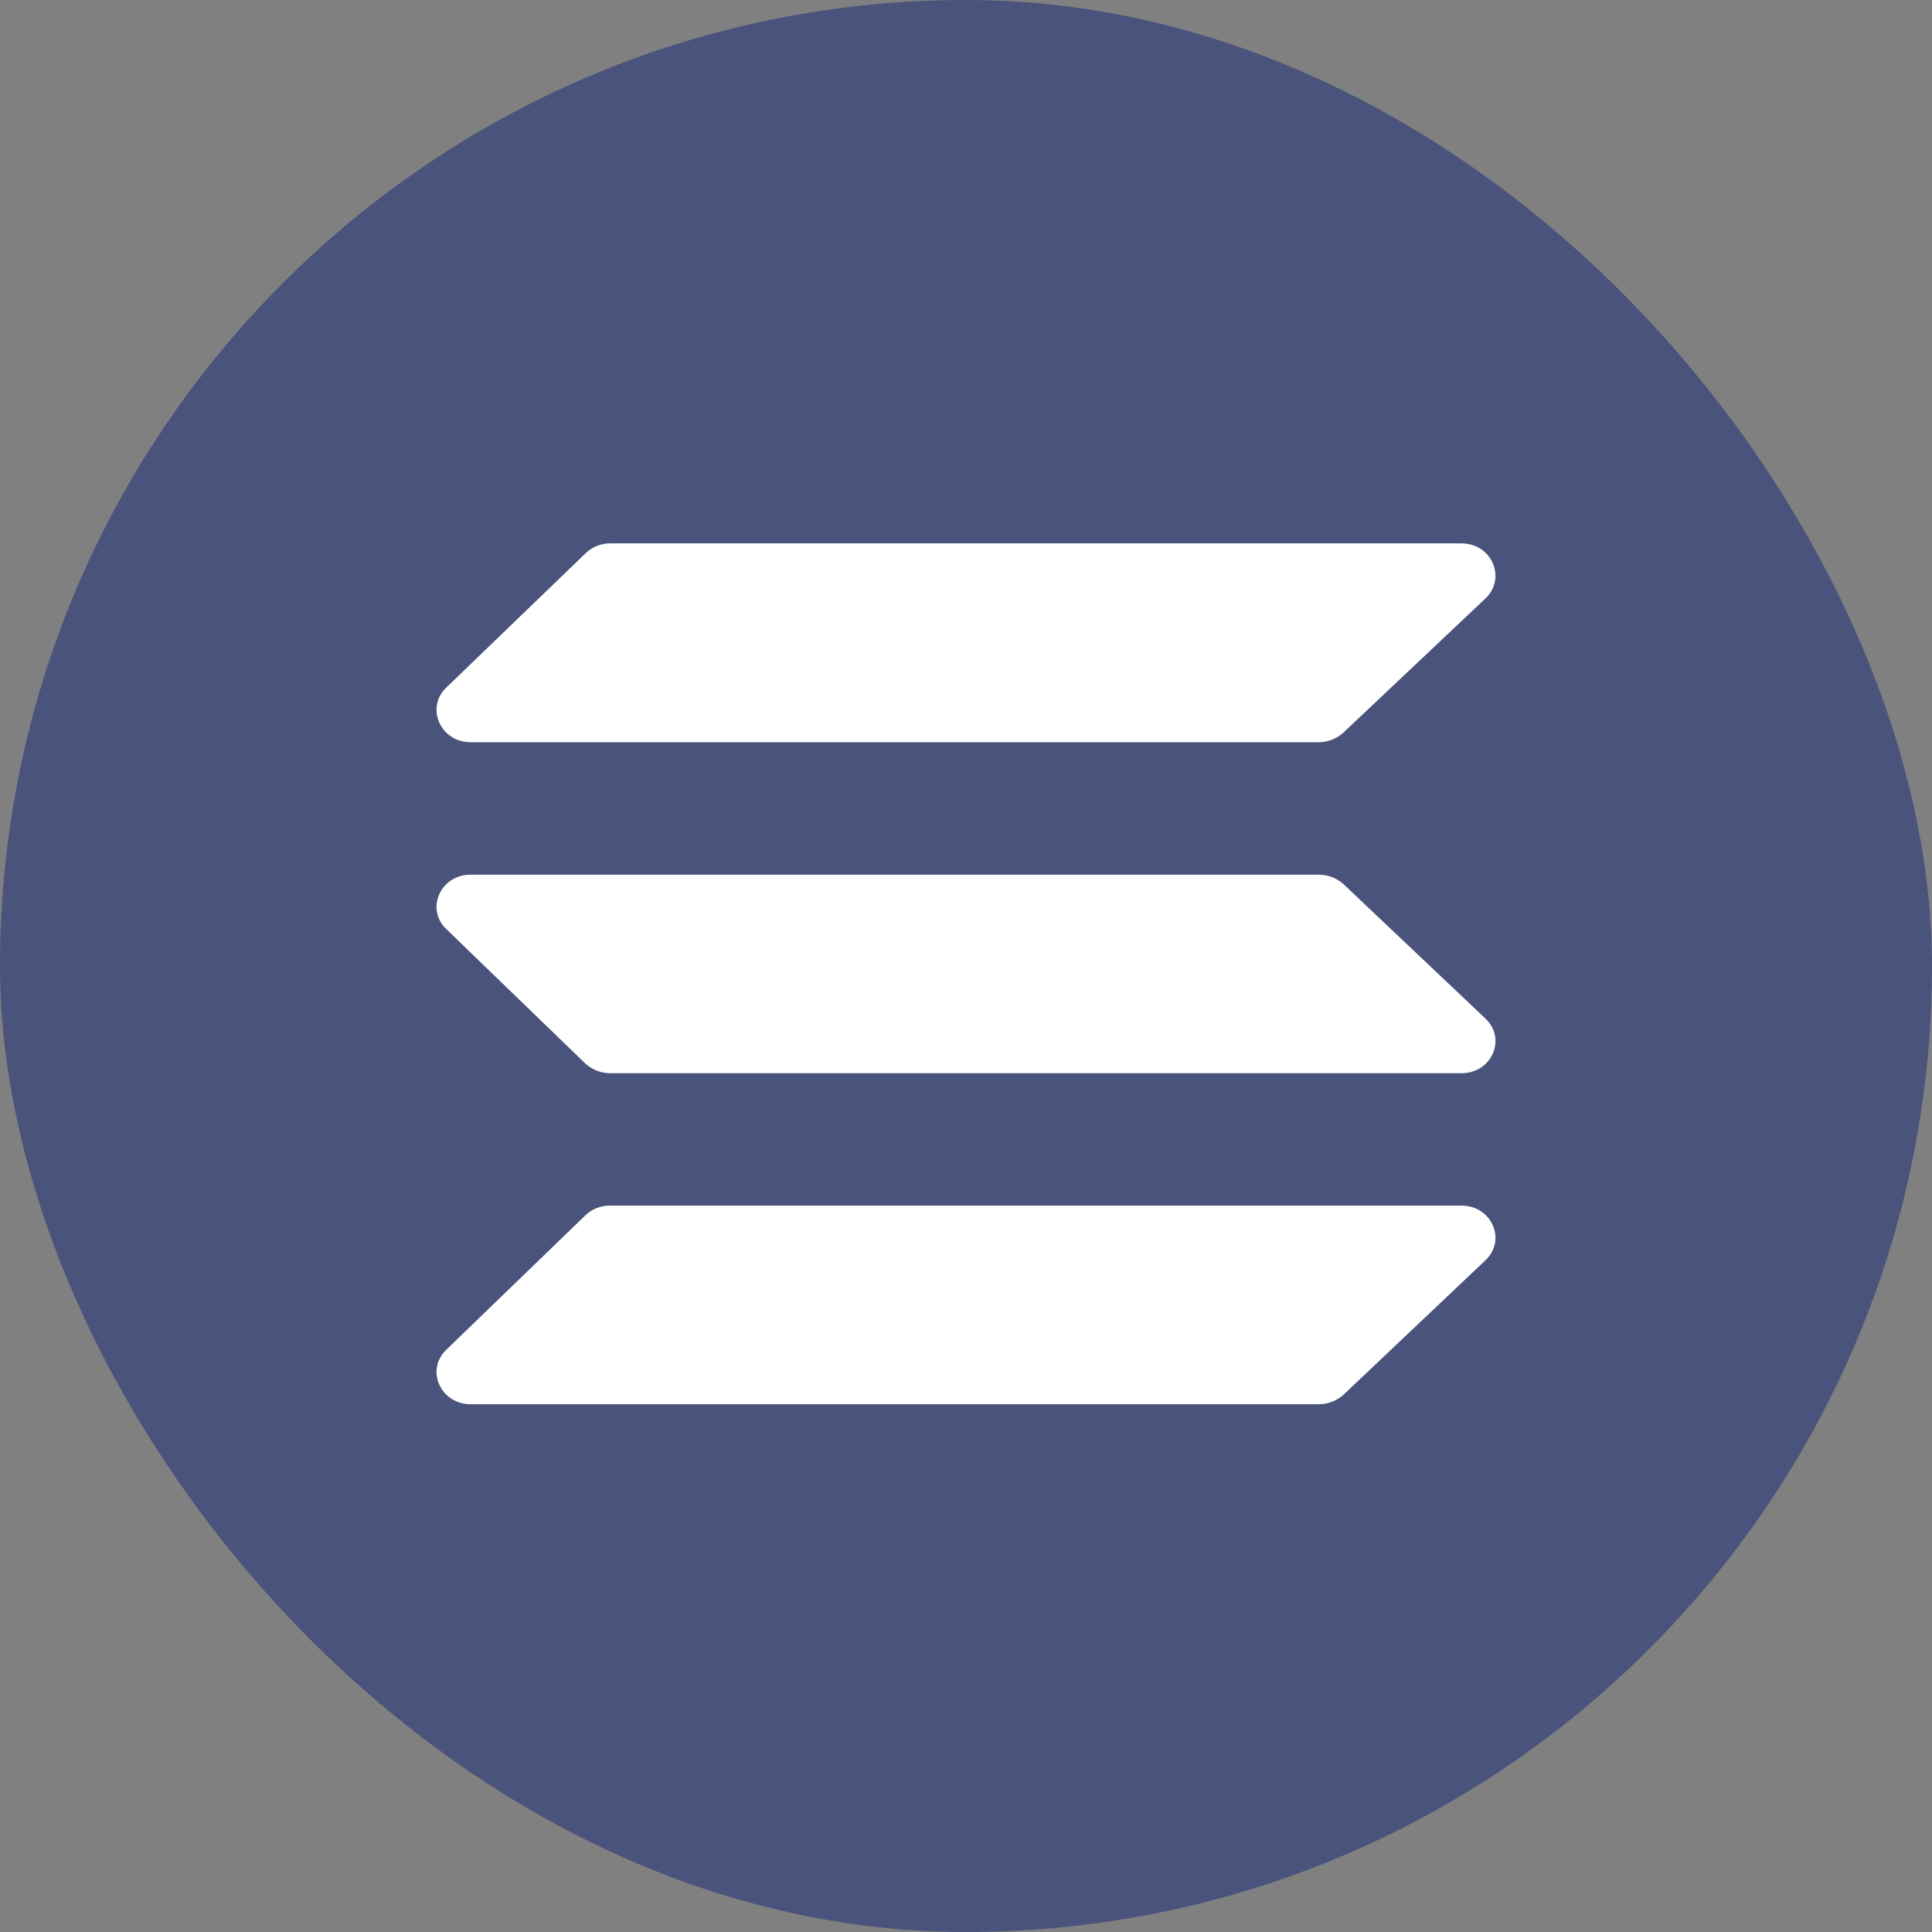
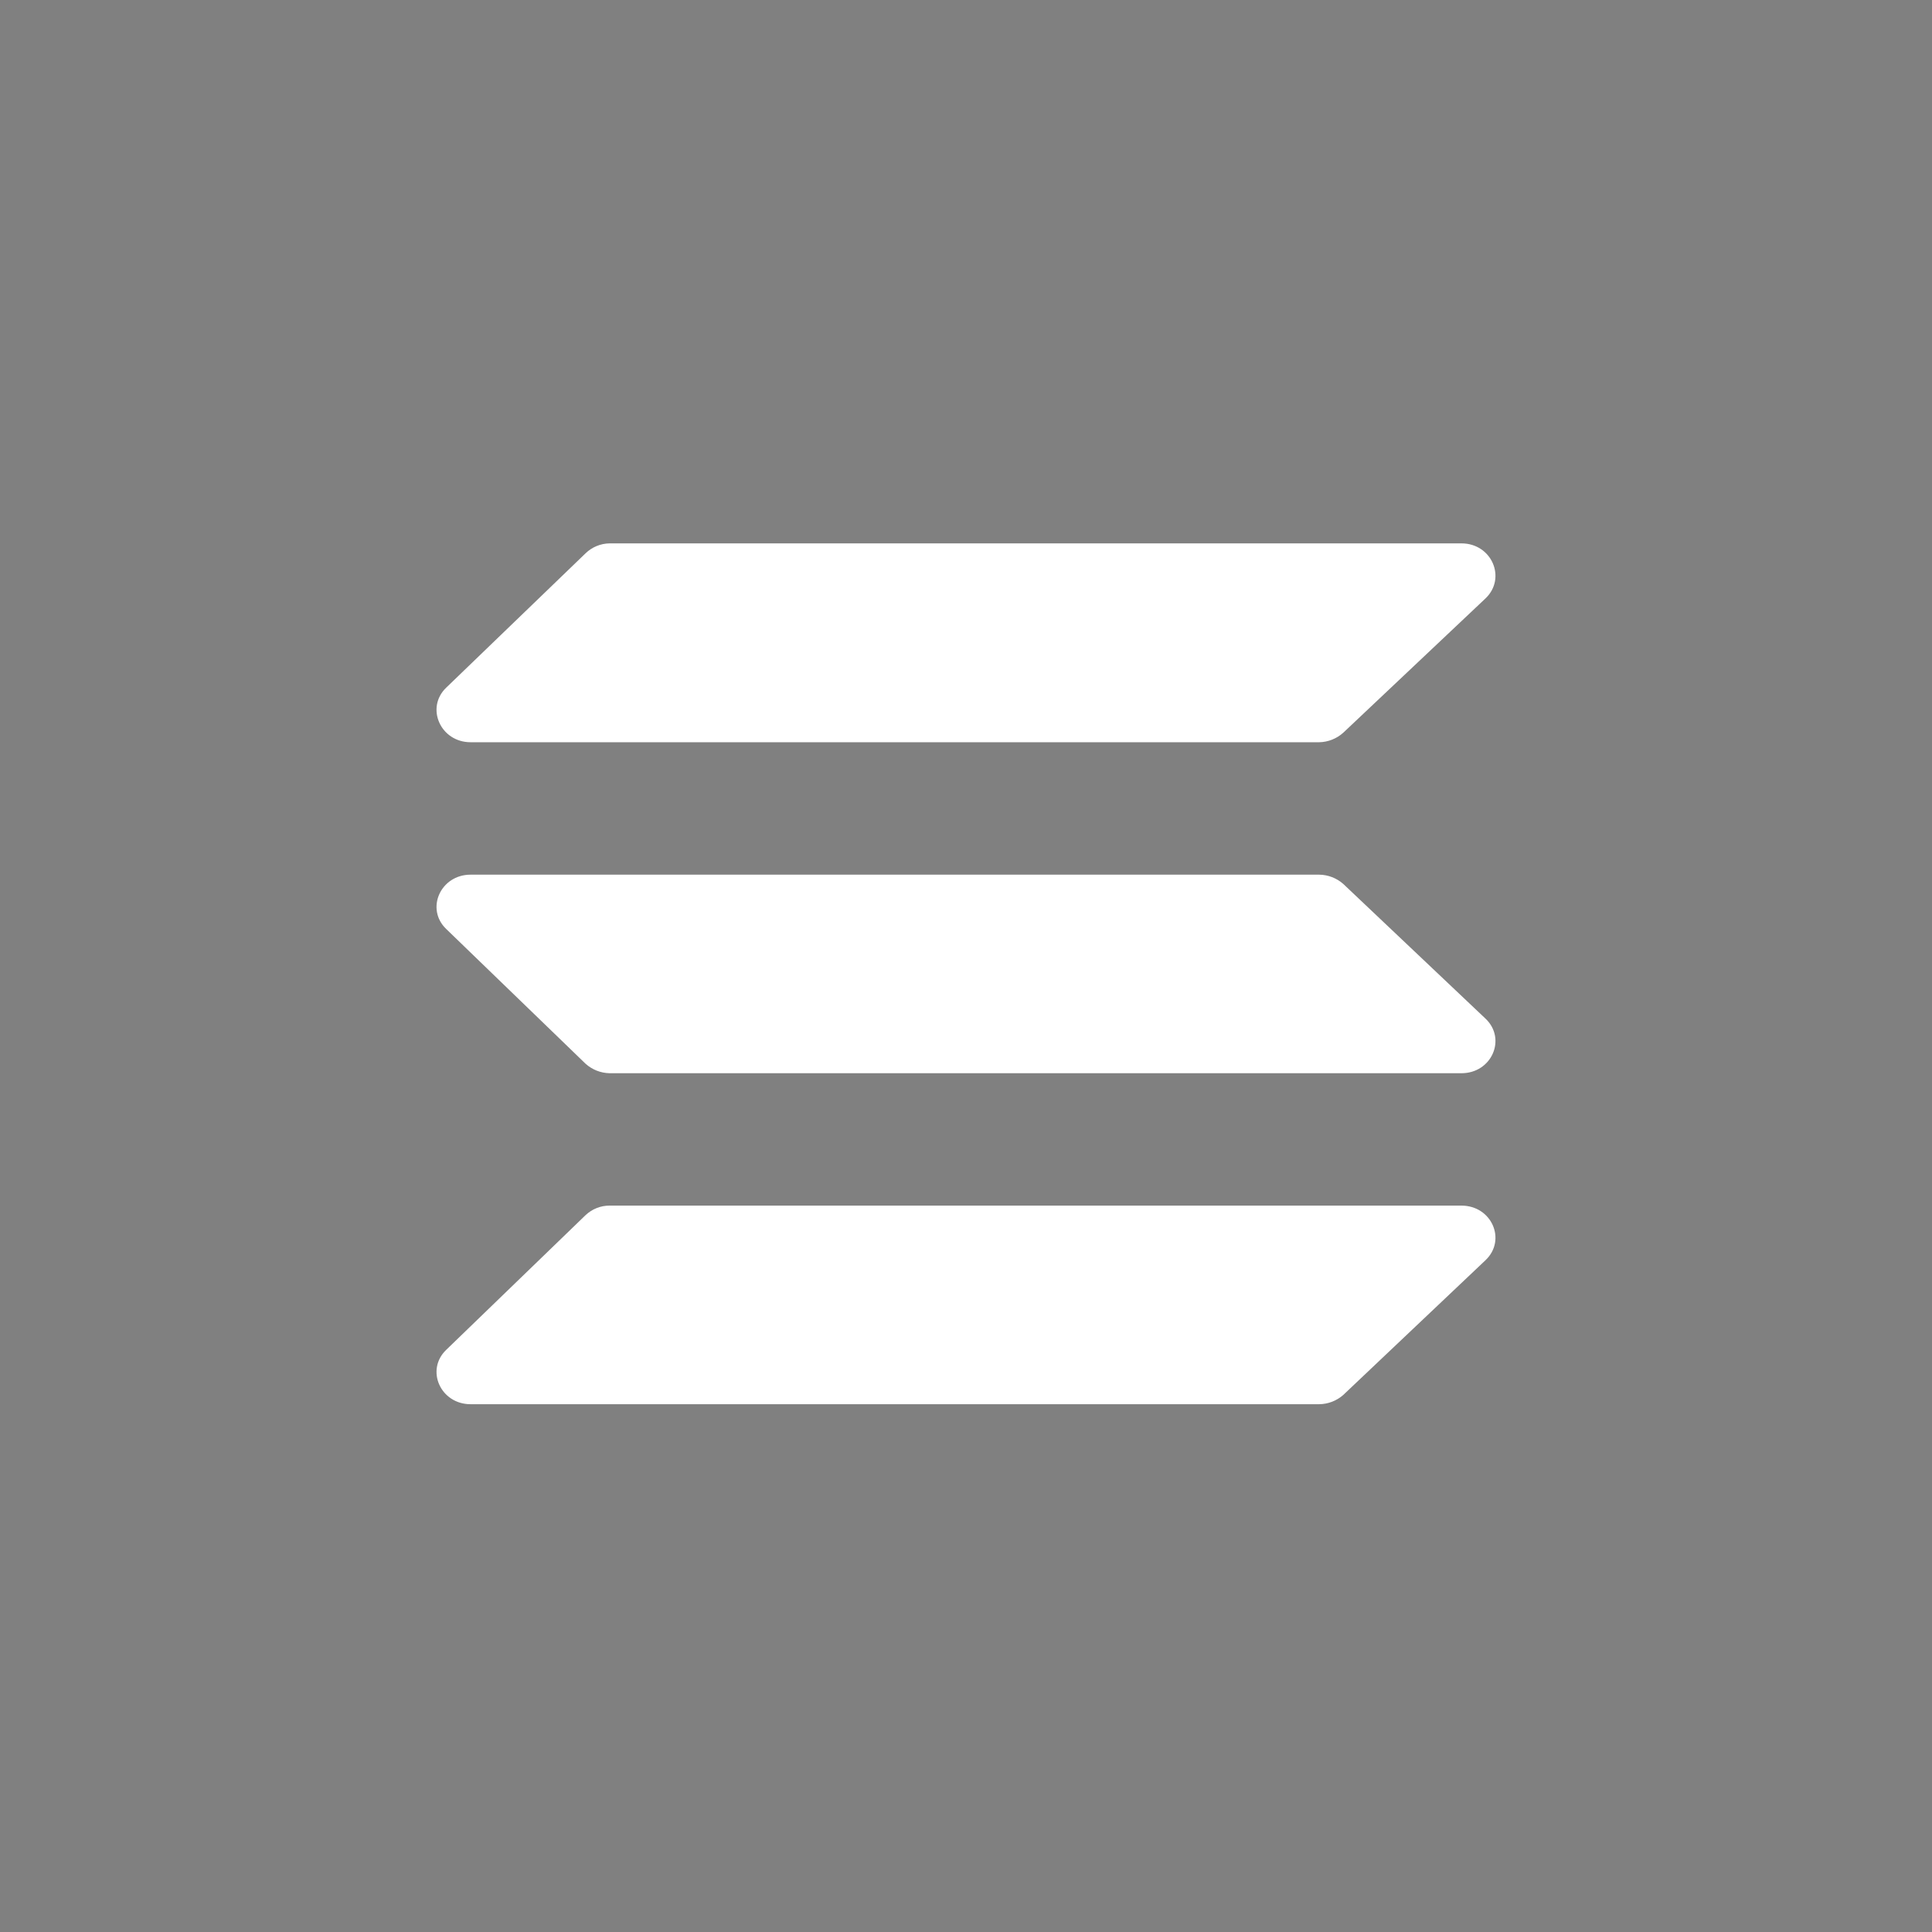
<svg xmlns="http://www.w3.org/2000/svg" width="44" height="44" viewBox="0 0 44 44" fill="none">
  <rect x="0" y="0" width="44" height="44" fill="#808080" stroke="none" />
-   <rect width="44" height="44" rx="22" fill="#4A537C" />
  <path d="M30.592 16.687C30.441 16.823 30.245 16.901 30.042 16.904H10.718C10.032 16.904 9.686 16.12 10.161 15.662L13.335 12.602C13.482 12.459 13.678 12.378 13.883 12.375H33.283C33.975 12.375 34.314 13.166 33.833 13.627L30.592 16.687Z" fill="white" />
  <path d="M30.592 31.769C30.44 31.903 30.245 31.978 30.042 31.98H10.718C10.032 31.98 9.686 31.202 10.161 30.743L13.335 27.675C13.483 27.535 13.679 27.456 13.883 27.457H33.283C33.975 27.457 34.314 28.241 33.833 28.699L30.592 31.769Z" fill="white" />
  <path d="M30.592 20.131C30.44 19.997 30.245 19.922 30.042 19.92H10.718C10.032 19.92 9.686 20.698 10.161 21.156L13.335 24.225C13.486 24.361 13.68 24.438 13.883 24.442H33.283C33.975 24.442 34.314 23.658 33.833 23.2L30.592 20.131Z" fill="white" />
</svg>